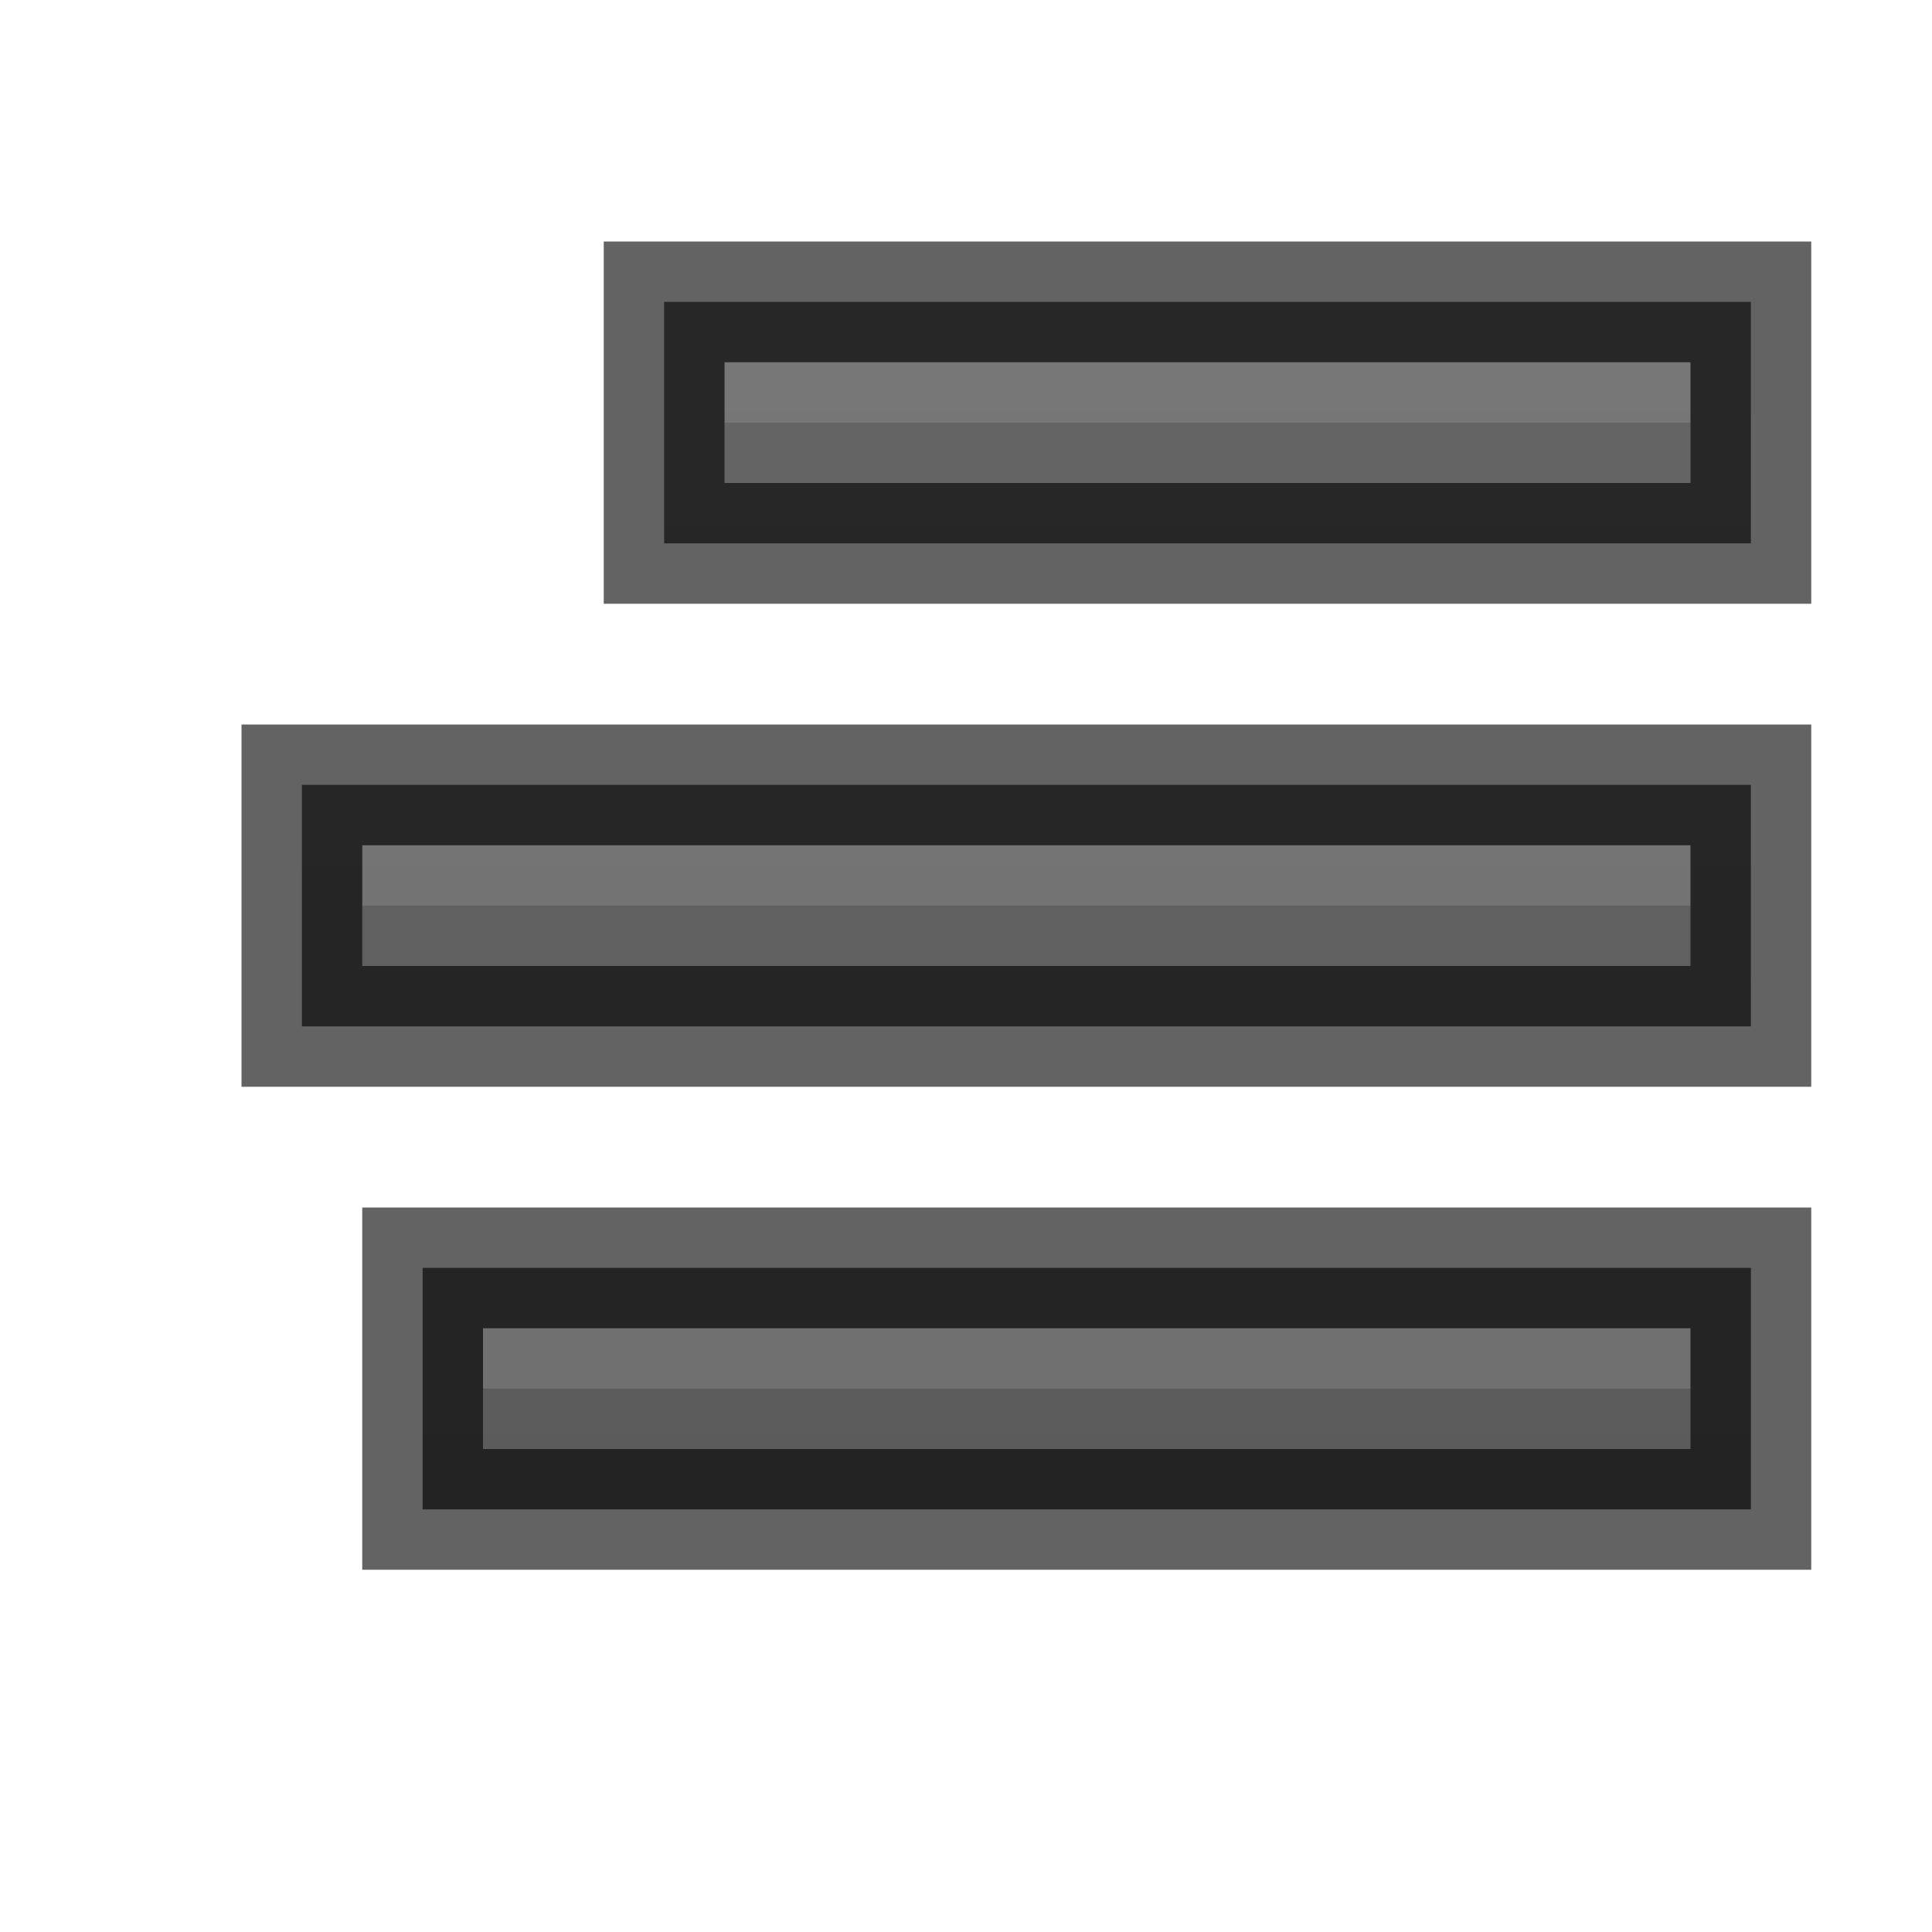
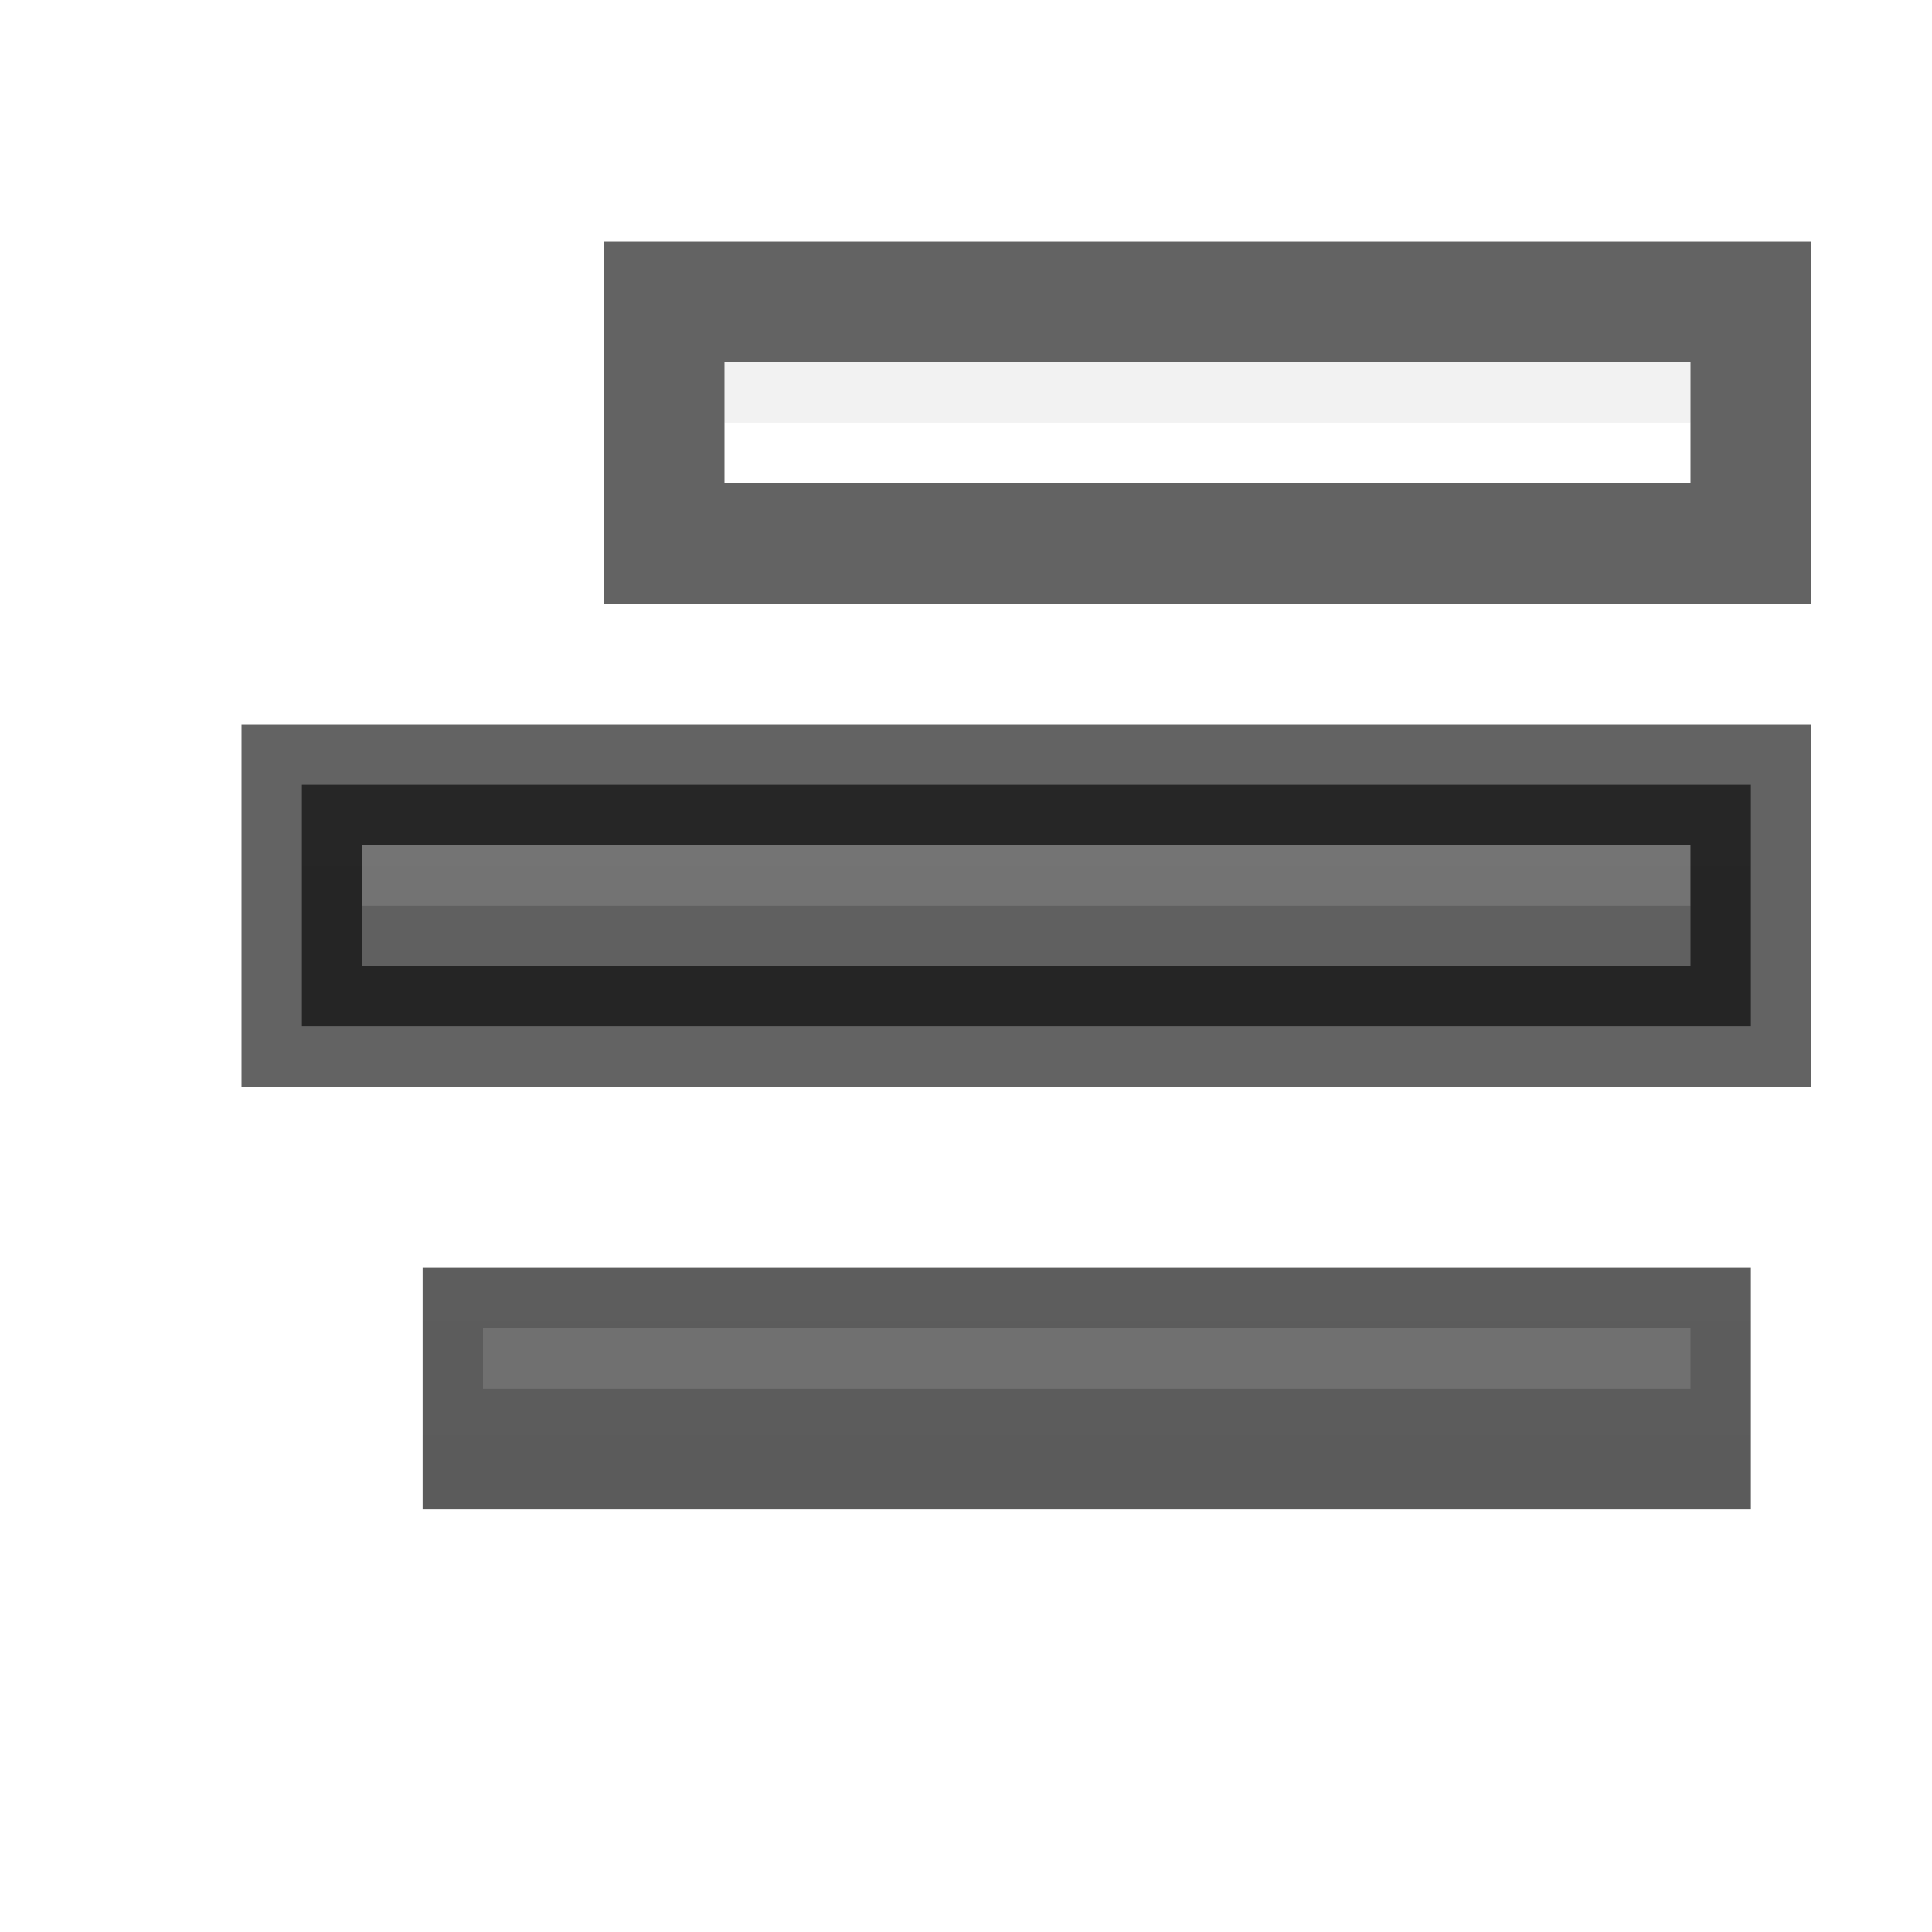
<svg xmlns="http://www.w3.org/2000/svg" height="16" width="16">
  <linearGradient id="a" gradientUnits="userSpaceOnUse" x1="8" x2="8" y1="18" y2="2">
    <stop offset="0" stop-color="#555" />
    <stop offset="1" stop-color="#666" />
  </linearGradient>
-   <path d="m14 6.5h.5v.5 1 .5h-.5s-5.997 0-11 0h-.5v-.5-1-.5h.5z" fill="url(#a)" />
+   <path d="m14 6.5h.5v.5 1 .5h-.5s-5.997 0-11 0h-.5v-.5-1-.5z" fill="url(#a)" />
  <path d="m10 7v.5h-2v-.5zm4 0v.5h-4v-.5zm-6 0v.5h-5v-.5z" fill="#bebebe" opacity=".2" />
  <path d="m14 6.5h.5v.5 1 .5h-.5s-5.997 0-11 0h-.5v-.5-1-.5h.5z" fill="none" opacity=".61" stroke="#000" />
-   <path d="m14 2.5h.5v.5 1 .5h-.5s-2.997 0-8 0h-.5v-.5-1-.5h.5z" fill="url(#a)" />
  <path d="m10 3v.5h-2v-.5zm4 0v.5h-4v-.5zm-6 0v.5h-2v-.5z" fill="#bebebe" opacity=".2" />
  <path d="m14 2.5h.5v.5 1 .5h-.5s-2.997 0-8 0h-.5v-.5-1-.5h.5z" fill="none" opacity=".61" stroke="#000" />
  <path d="m14 10.5h.5v.5 1 .5h-.5s-4.997 0-10 0h-.5v-.5-1-.5h.5z" fill="url(#a)" />
  <path d="m10 11v.5h-2v-.5zm4 0v.5h-4v-.5zm-6 0v.5h-4v-.5z" fill="#bebebe" opacity=".2" />
-   <path d="m14 10.5h.5v.5 1 .5h-.5s-4.997 0-10 0h-.5v-.5-1-.5h.5z" fill="none" opacity=".61" stroke="#000" />
</svg>